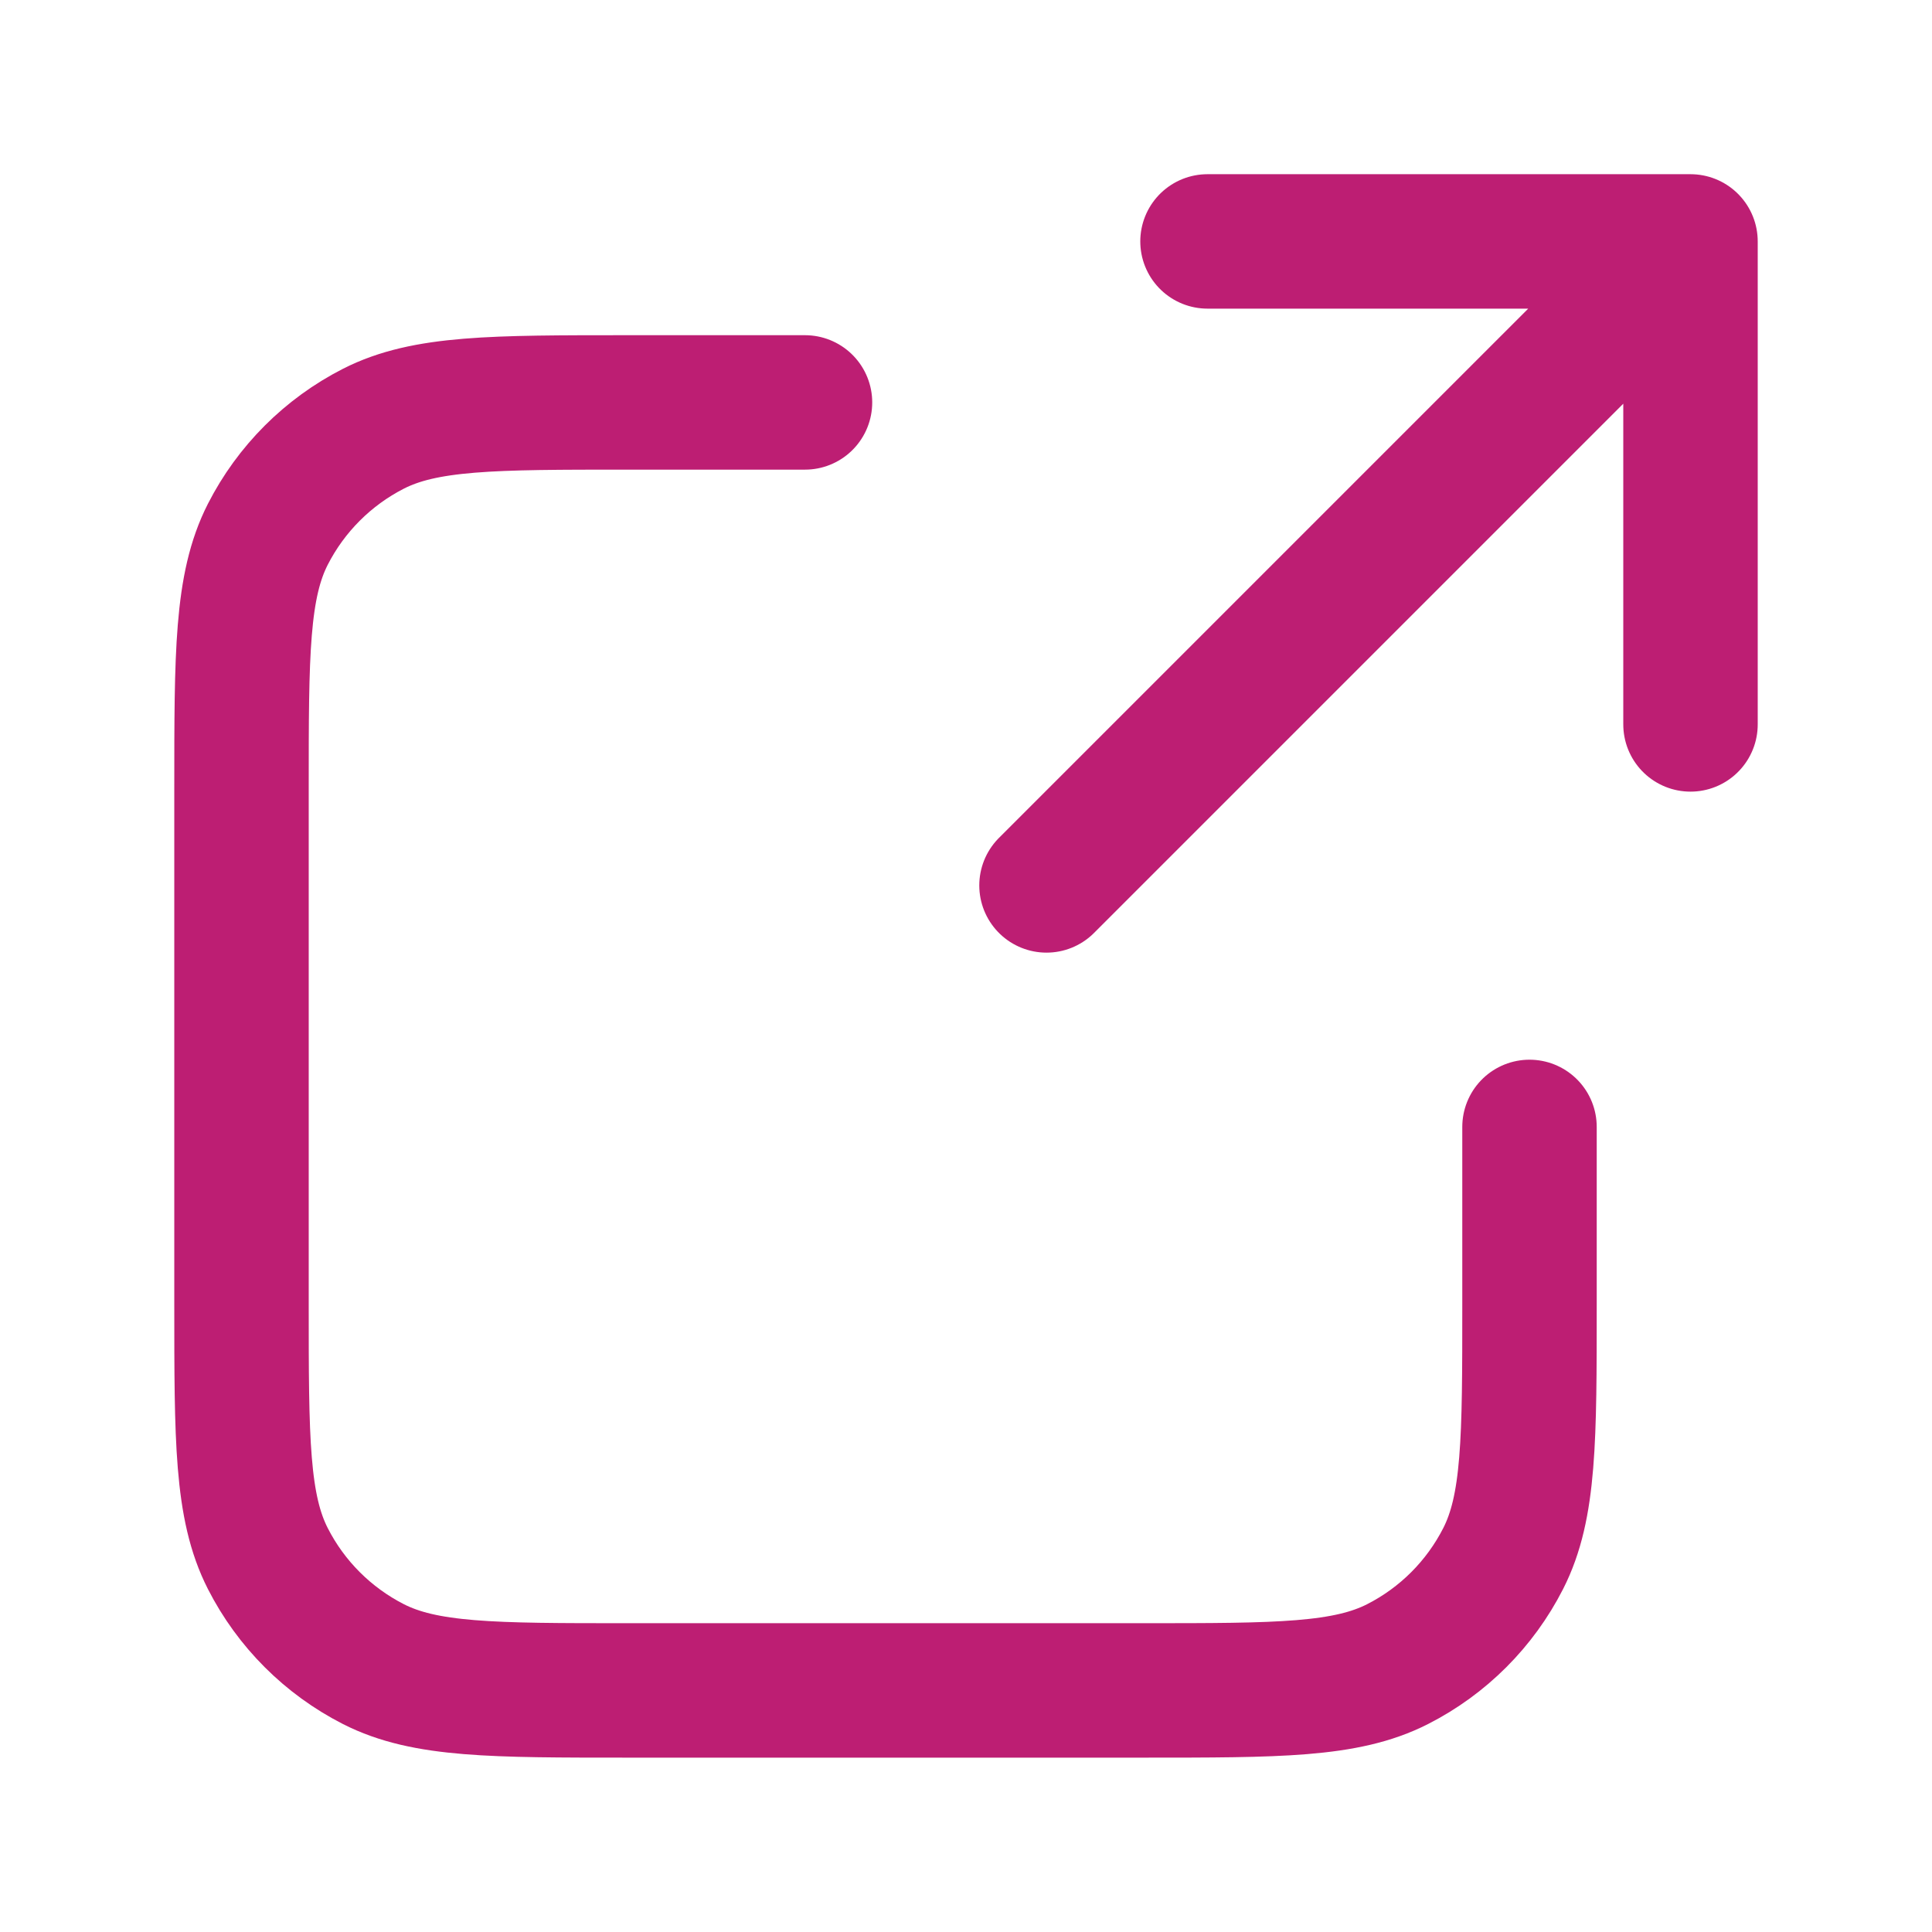
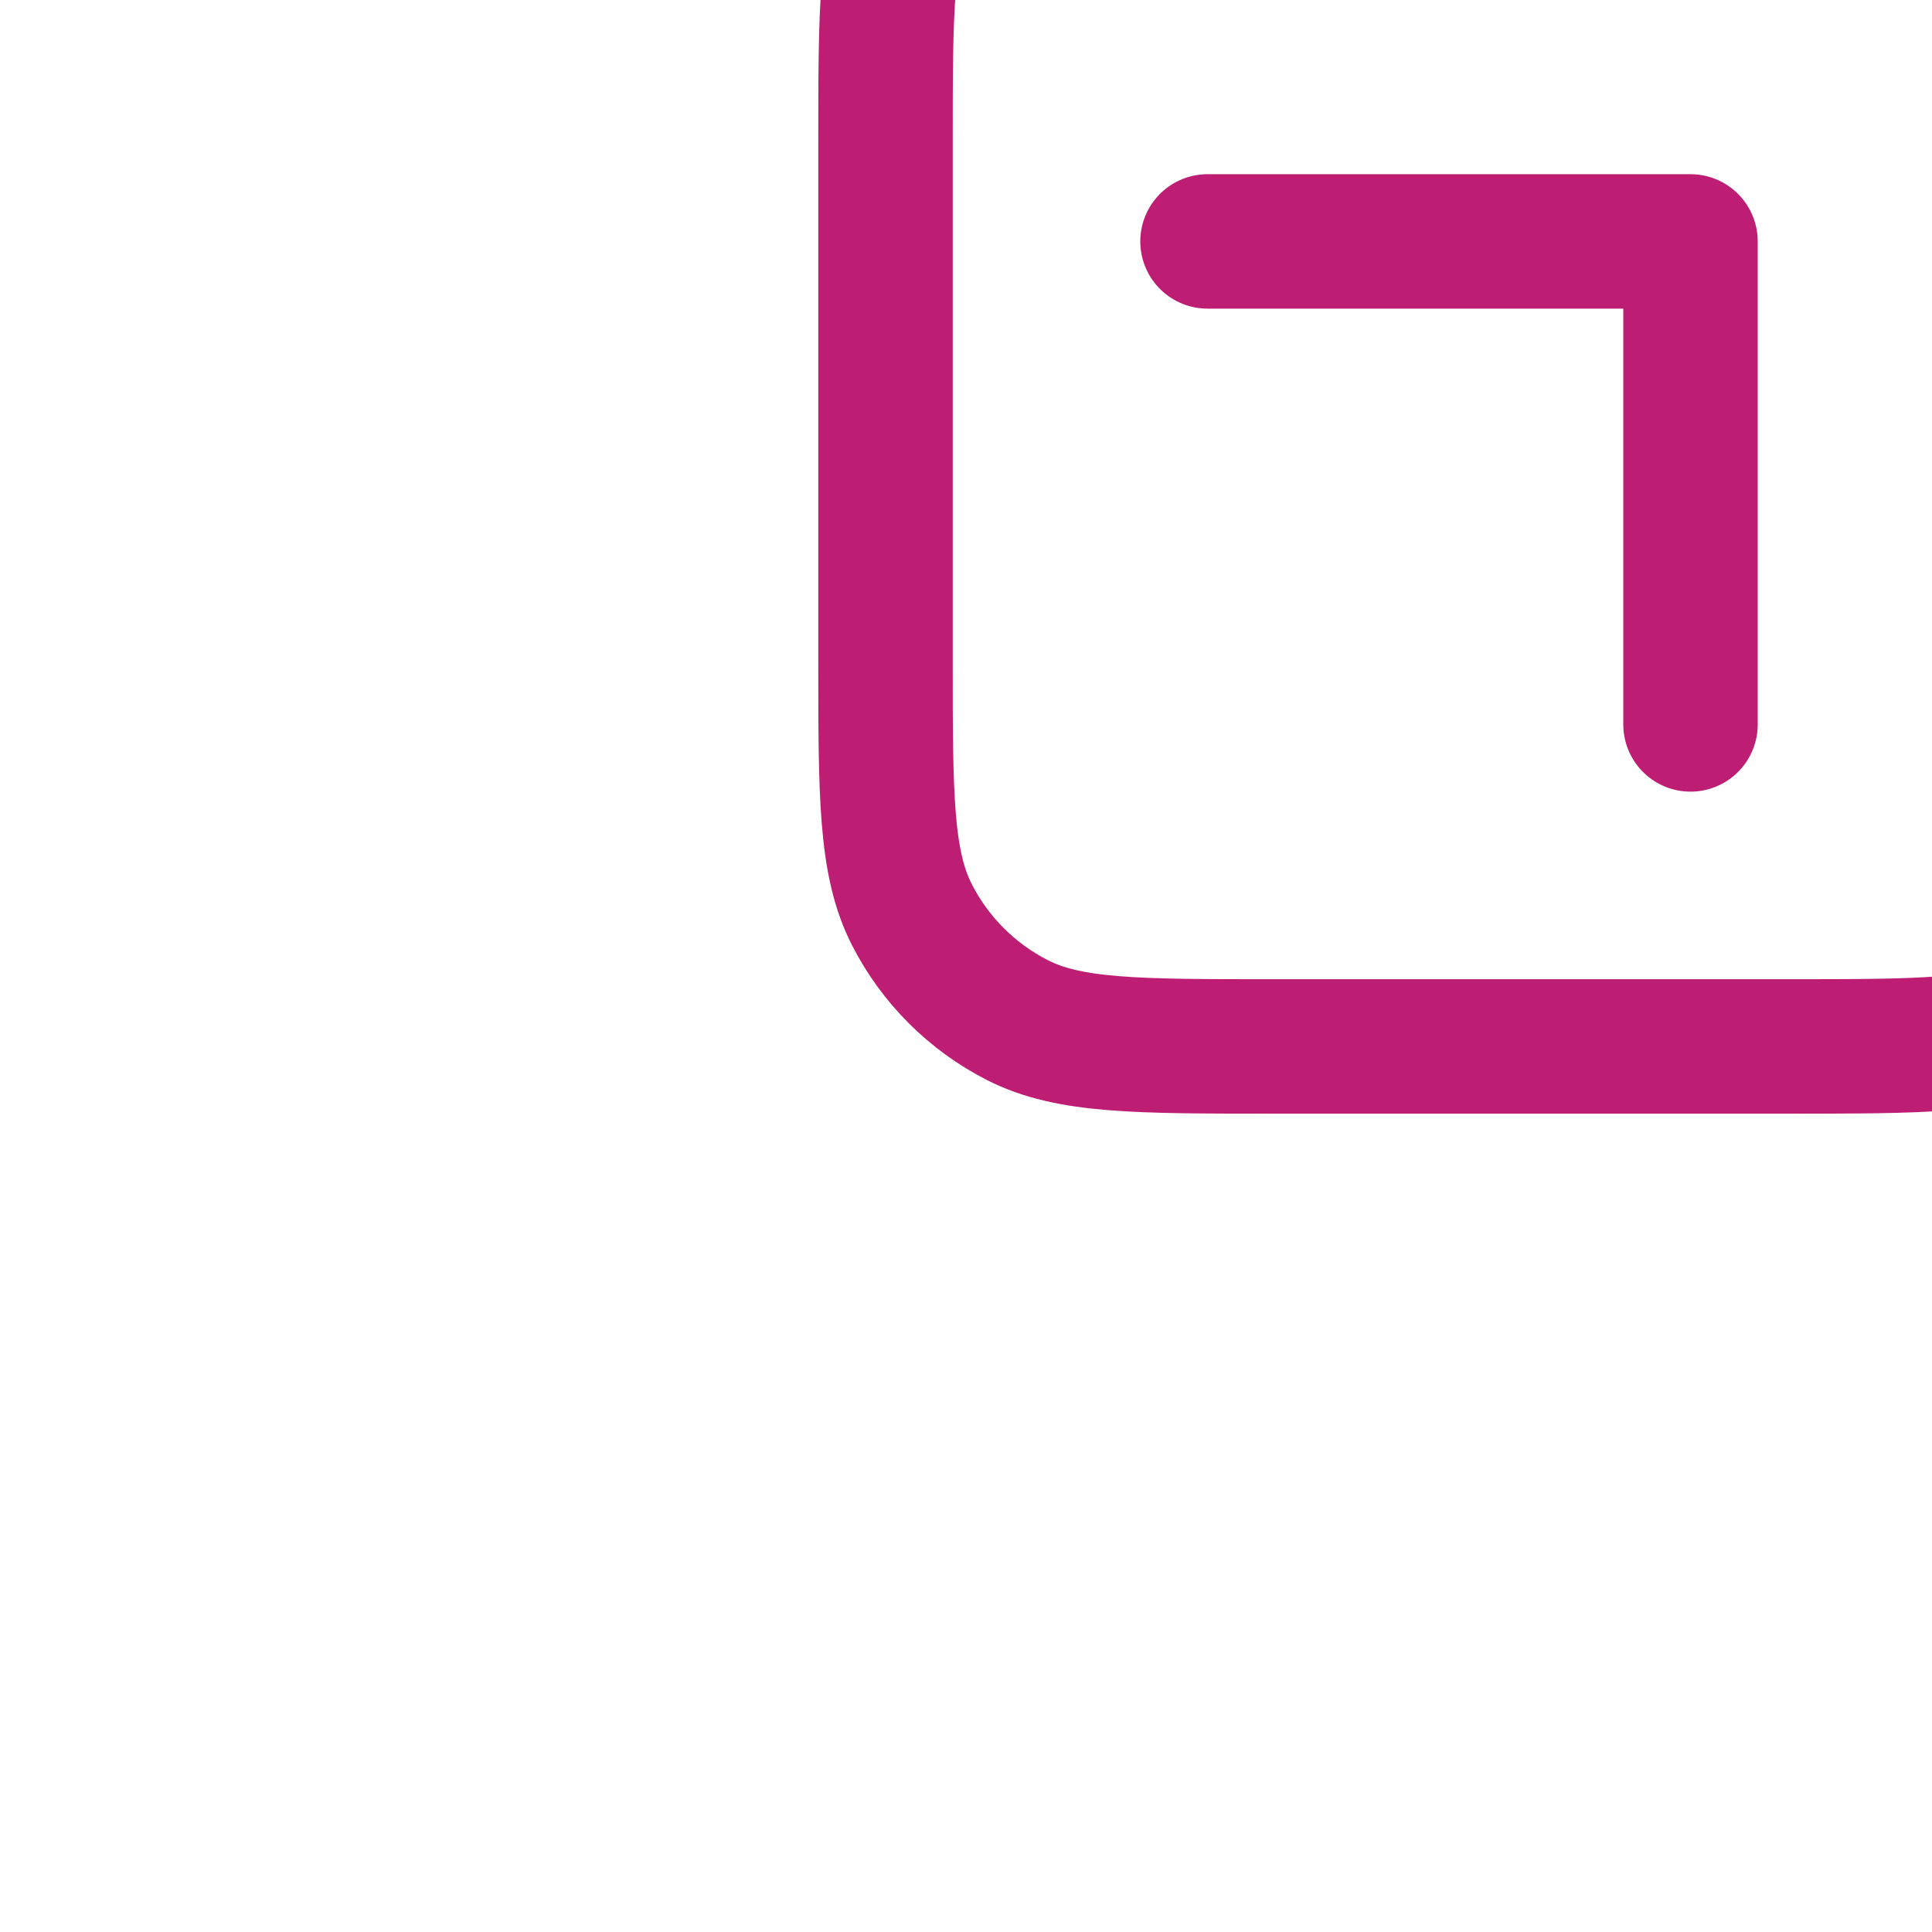
<svg xmlns="http://www.w3.org/2000/svg" width="100%" height="100%" viewBox="0 0 24 24" version="1.1" xml:space="preserve" style="fill-rule:evenodd;clip-rule:evenodd;stroke-linecap:round;stroke-linejoin:round;">
-   <path d="M21,8.999l0,-6m0,0l-6,0m6,0l-8,8m-3,-6l-2.2,0c-1.68,0 -2.52,0 -3.162,0.327c-0.564,0.288 -1.023,0.747 -1.311,1.311c-0.327,0.642 -0.327,1.482 -0.327,3.162l0,6.4c0,1.68 0,2.52 0.327,3.162c0.288,0.565 0.747,1.023 1.311,1.311c0.642,0.327 1.482,0.327 3.162,0.327l6.4,0c1.68,0 2.52,0 3.162,-0.327c0.565,-0.288 1.023,-0.746 1.311,-1.311c0.327,-0.642 0.327,-1.482 0.327,-3.162l0,-2.2" style="fill:none;fill-rule:nonzero;stroke:#bd1e73;stroke-width:1.67px;" />
+   <path d="M21,8.999l0,-6m0,0l-6,0m6,0m-3,-6l-2.2,0c-1.68,0 -2.52,0 -3.162,0.327c-0.564,0.288 -1.023,0.747 -1.311,1.311c-0.327,0.642 -0.327,1.482 -0.327,3.162l0,6.4c0,1.68 0,2.52 0.327,3.162c0.288,0.565 0.747,1.023 1.311,1.311c0.642,0.327 1.482,0.327 3.162,0.327l6.4,0c1.68,0 2.52,0 3.162,-0.327c0.565,-0.288 1.023,-0.746 1.311,-1.311c0.327,-0.642 0.327,-1.482 0.327,-3.162l0,-2.2" style="fill:none;fill-rule:nonzero;stroke:#bd1e73;stroke-width:1.67px;" />
</svg>